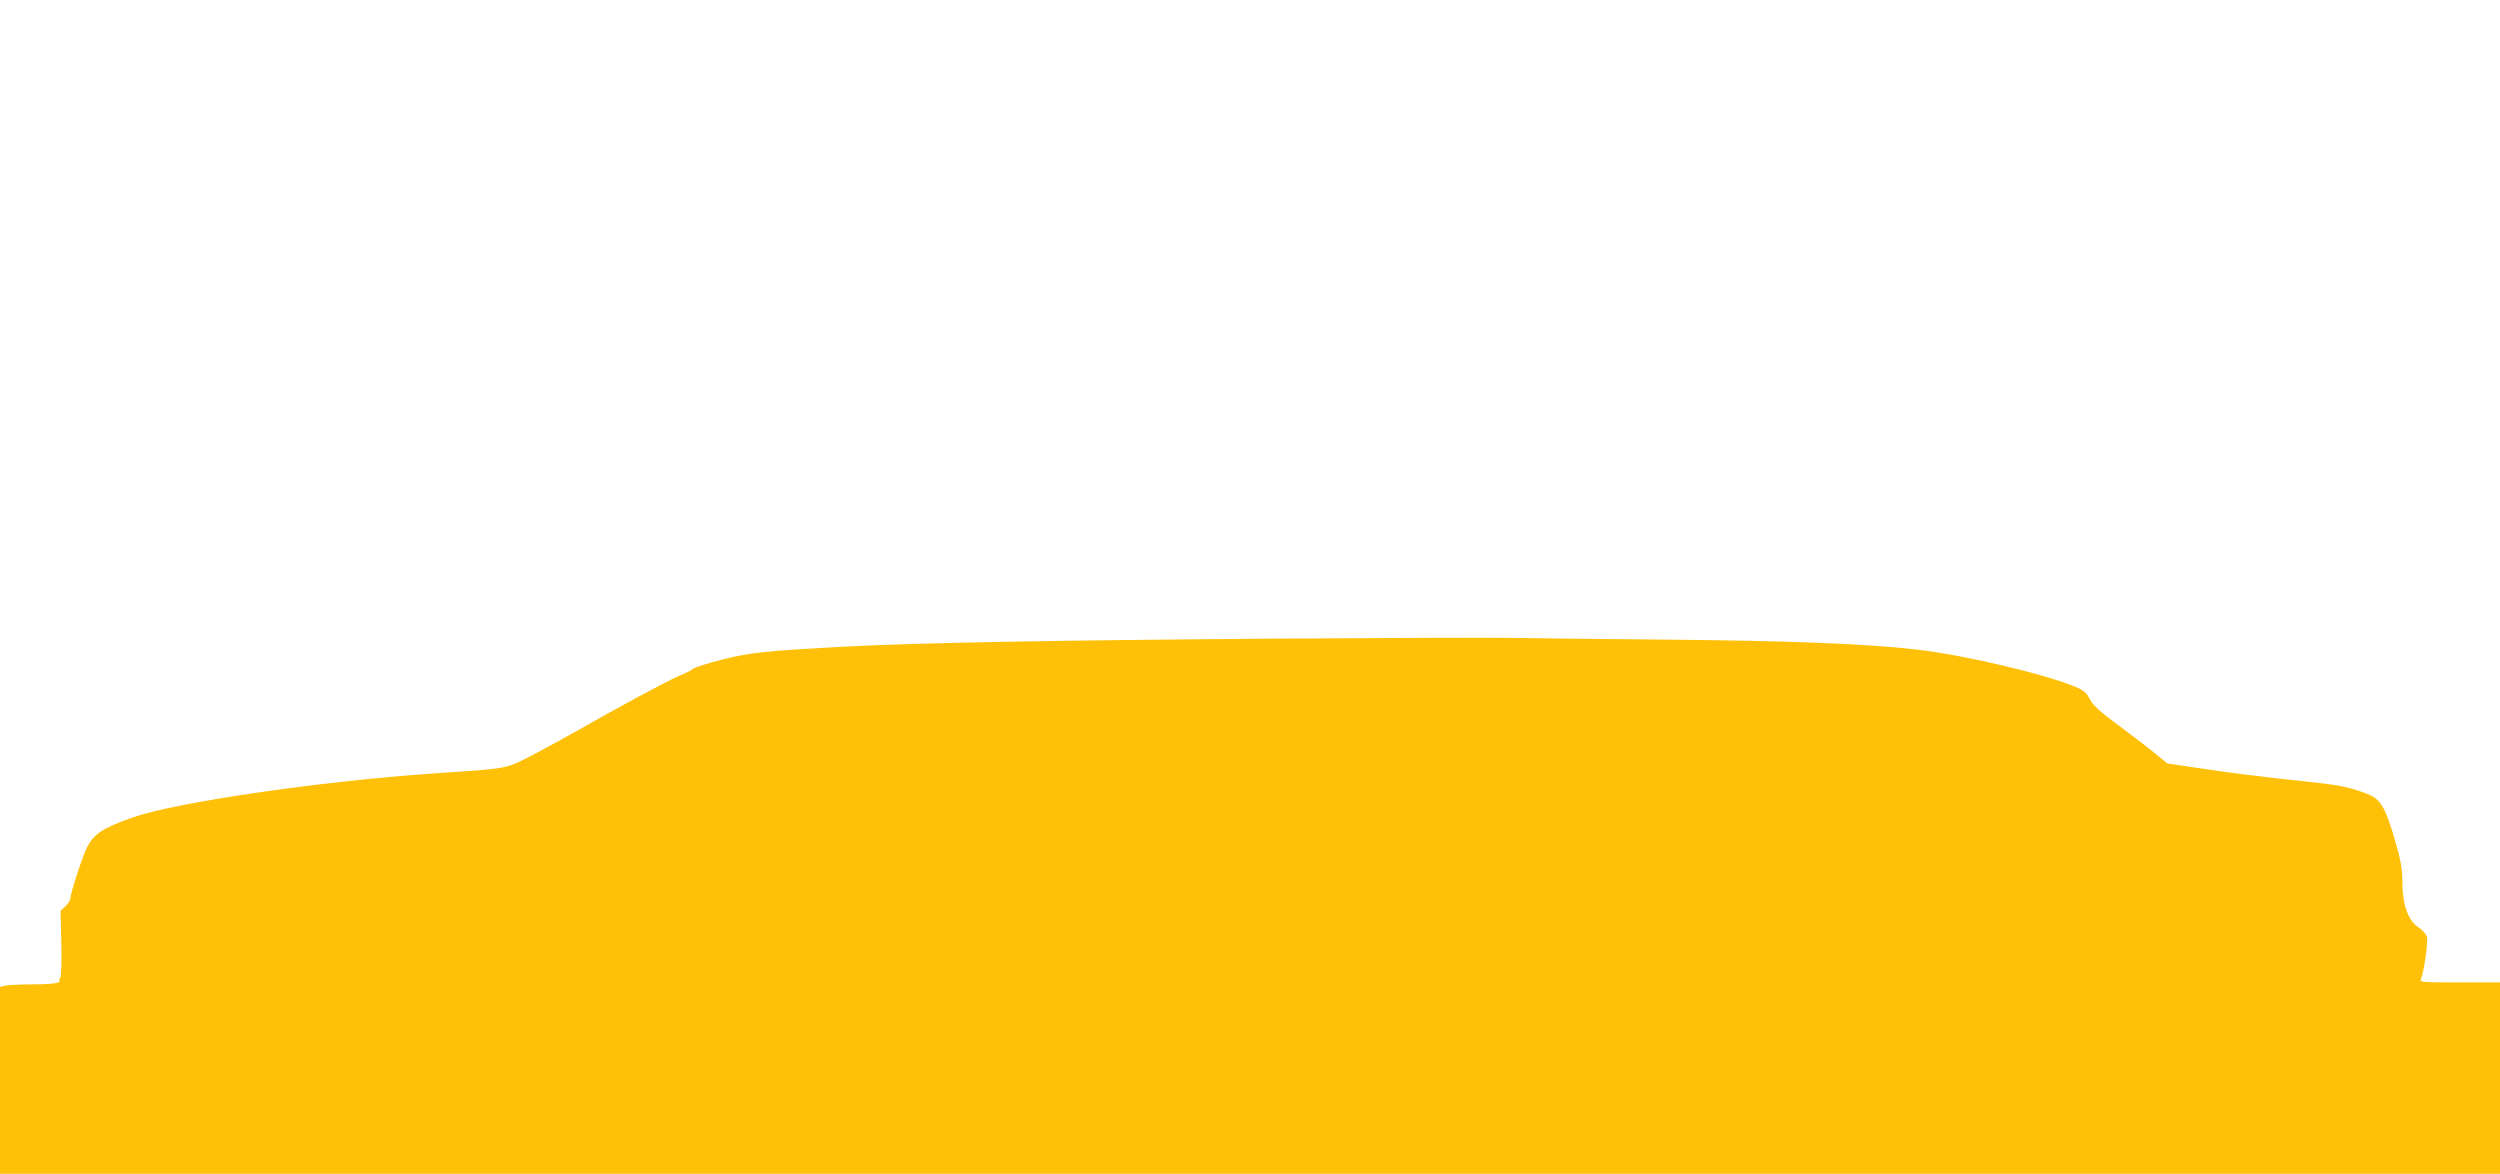
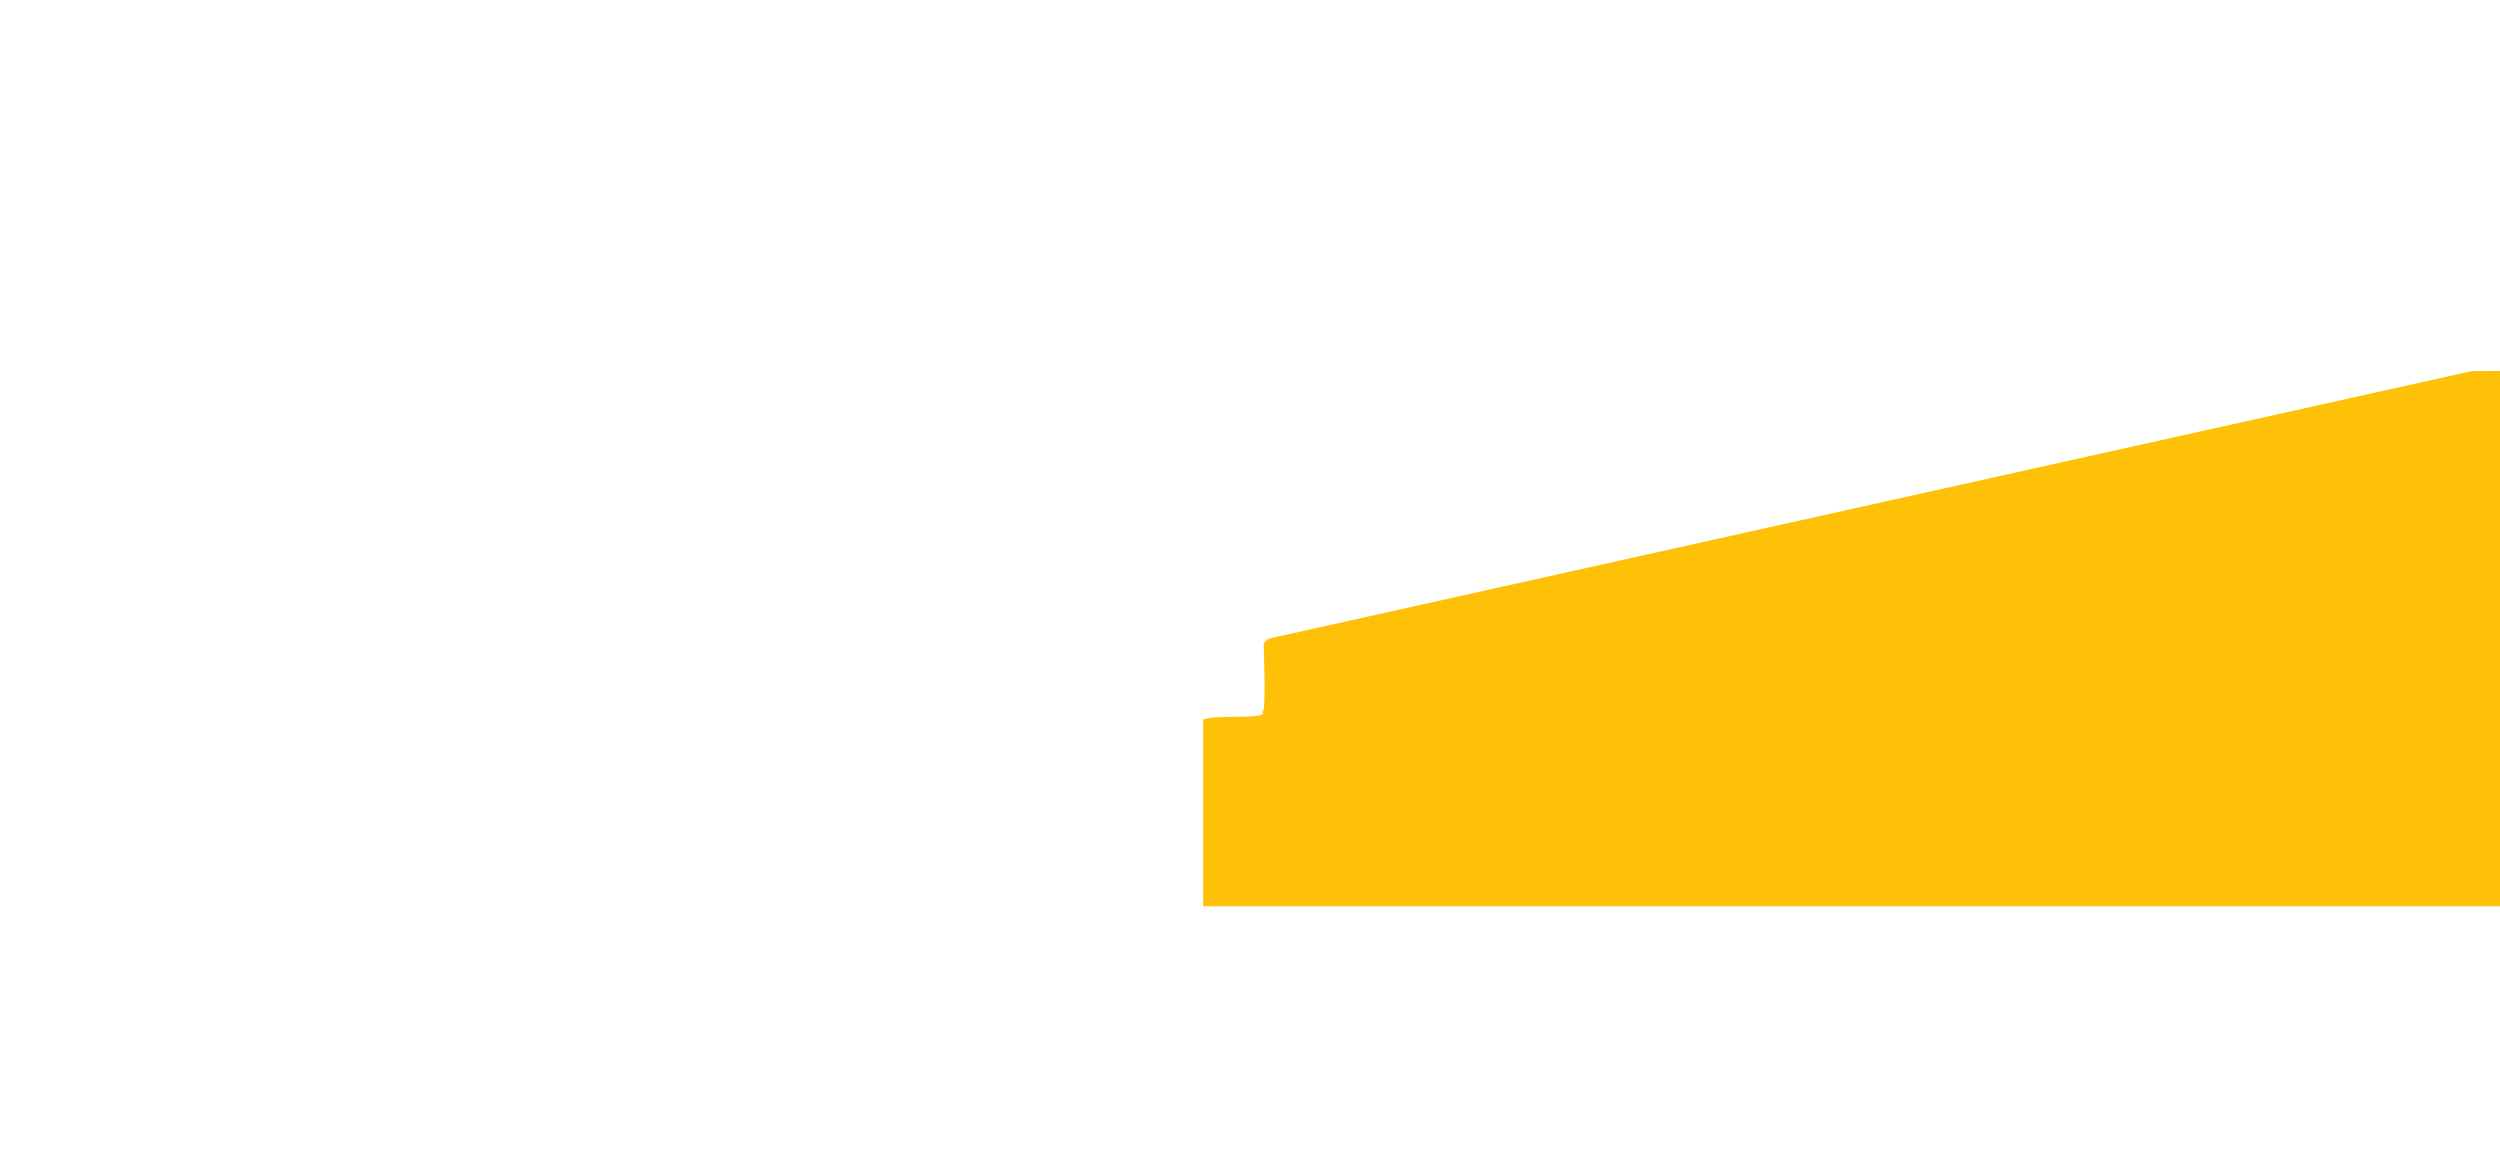
<svg xmlns="http://www.w3.org/2000/svg" version="1.0" width="1280pt" height="601pt" viewBox="0 0 1280 601" preserveAspectRatio="xMidYMid meet">
  <g transform="translate(0,601) scale(0.1,-0.1)" fill="#ffc107" stroke="none">
-     <path d="M6495 2740 c-1061 -8 -1799 -21 -2155 -40 -417 -22 -499 -31 -639 -66 -74 -19 -141 -40 -150 -47 -9 -8 -41 -24 -71 -36 -56 -23 -322 -166 -510 -274 -58 -33 -164 -91 -236 -129 -150 -77 -116 -71 -514 -98 -588 -41 -1313 -147 -1537 -224 -154 -54 -203 -85 -238 -156 -22 -42 -85 -237 -85 -260 0 -9 -11 -27 -25 -40 l-25 -23 4 -169 c2 -93 -1 -171 -5 -174 -5 -3 -7 -9 -4 -14 8 -13 -36 -20 -141 -20 -56 0 -116 -3 -133 -6 l-31 -7 0 -478 0 -479 6400 0 6400 0 0 490 0 490 -206 0 c-193 0 -206 1 -199 17 15 34 38 191 31 216 -3 13 -23 36 -45 50 -52 35 -81 117 -81 233 0 64 -8 109 -35 203 -48 166 -73 213 -128 239 -24 11 -72 28 -107 37 -63 16 -106 22 -375 50 -82 9 -242 29 -354 46 l-204 30 -71 58 c-39 32 -124 96 -188 144 -87 64 -123 97 -138 127 -16 31 -32 46 -68 61 -153 66 -573 165 -817 193 -255 30 -642 45 -1270 51 -346 3 -709 7 -805 9 -96 2 -656 0 -1245 -4z" />
+     <path d="M6495 2740 l-25 -23 4 -169 c2 -93 -1 -171 -5 -174 -5 -3 -7 -9 -4 -14 8 -13 -36 -20 -141 -20 -56 0 -116 -3 -133 -6 l-31 -7 0 -478 0 -479 6400 0 6400 0 0 490 0 490 -206 0 c-193 0 -206 1 -199 17 15 34 38 191 31 216 -3 13 -23 36 -45 50 -52 35 -81 117 -81 233 0 64 -8 109 -35 203 -48 166 -73 213 -128 239 -24 11 -72 28 -107 37 -63 16 -106 22 -375 50 -82 9 -242 29 -354 46 l-204 30 -71 58 c-39 32 -124 96 -188 144 -87 64 -123 97 -138 127 -16 31 -32 46 -68 61 -153 66 -573 165 -817 193 -255 30 -642 45 -1270 51 -346 3 -709 7 -805 9 -96 2 -656 0 -1245 -4z" />
  </g>
</svg>